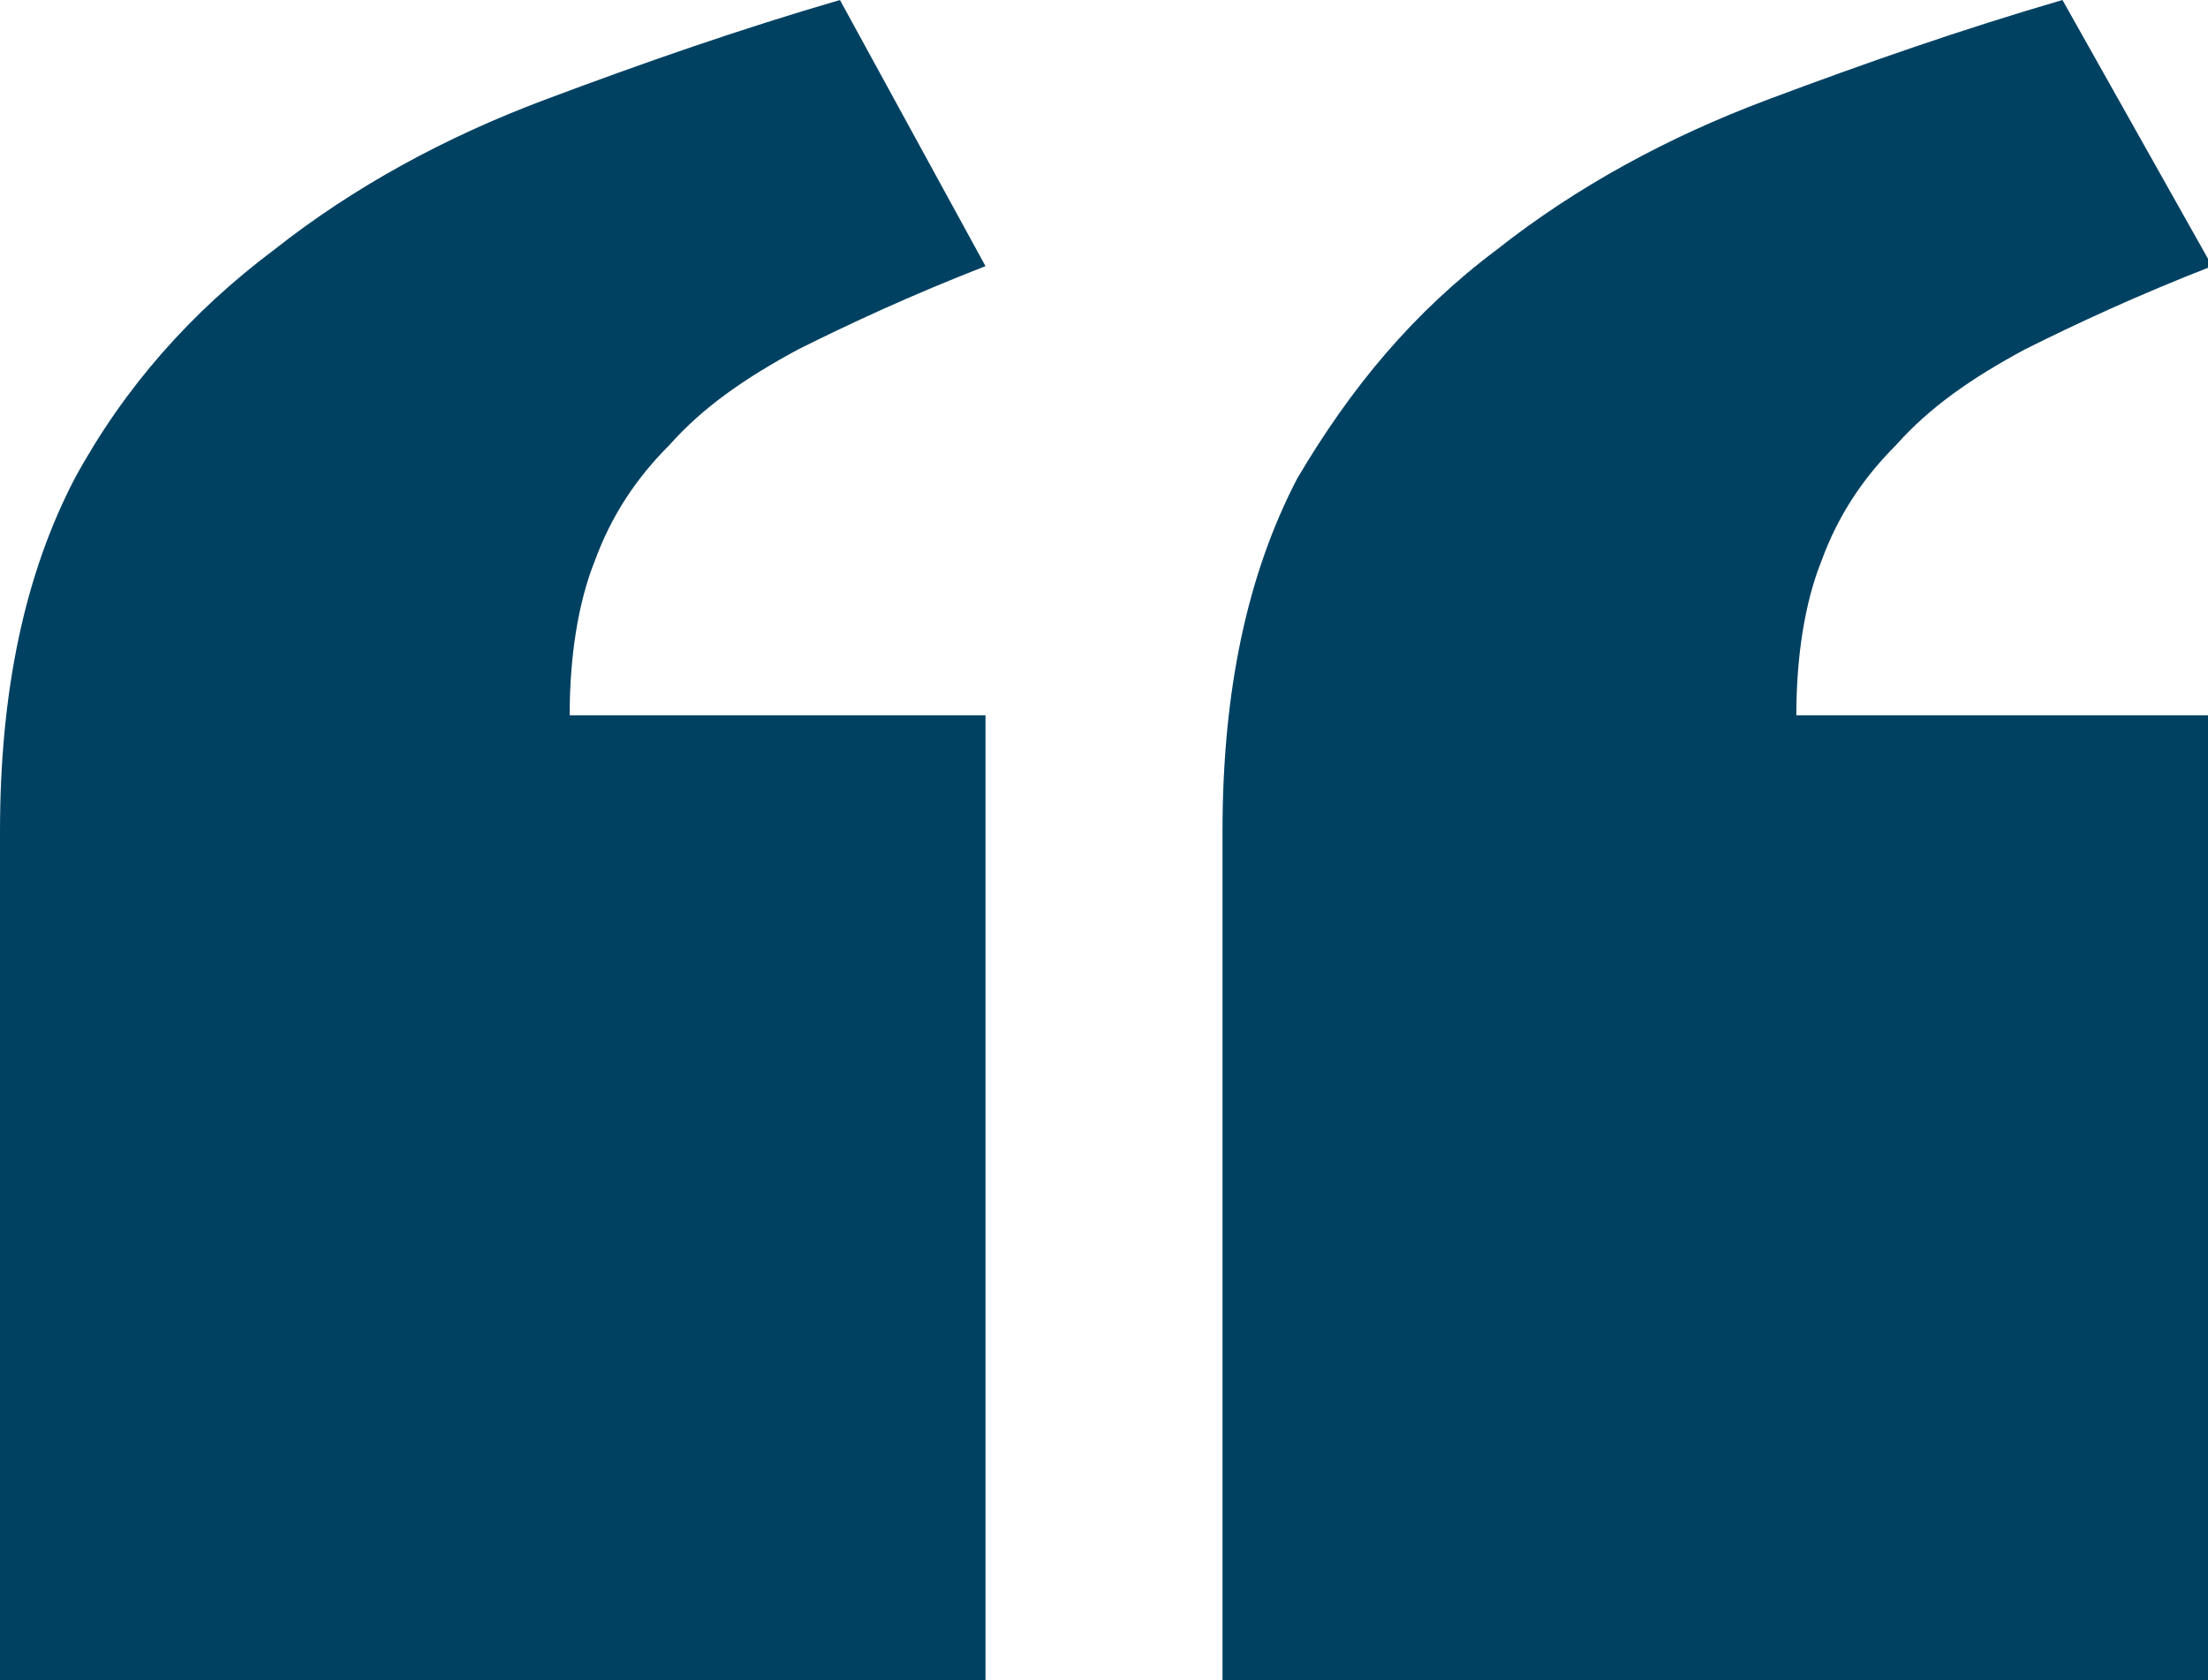
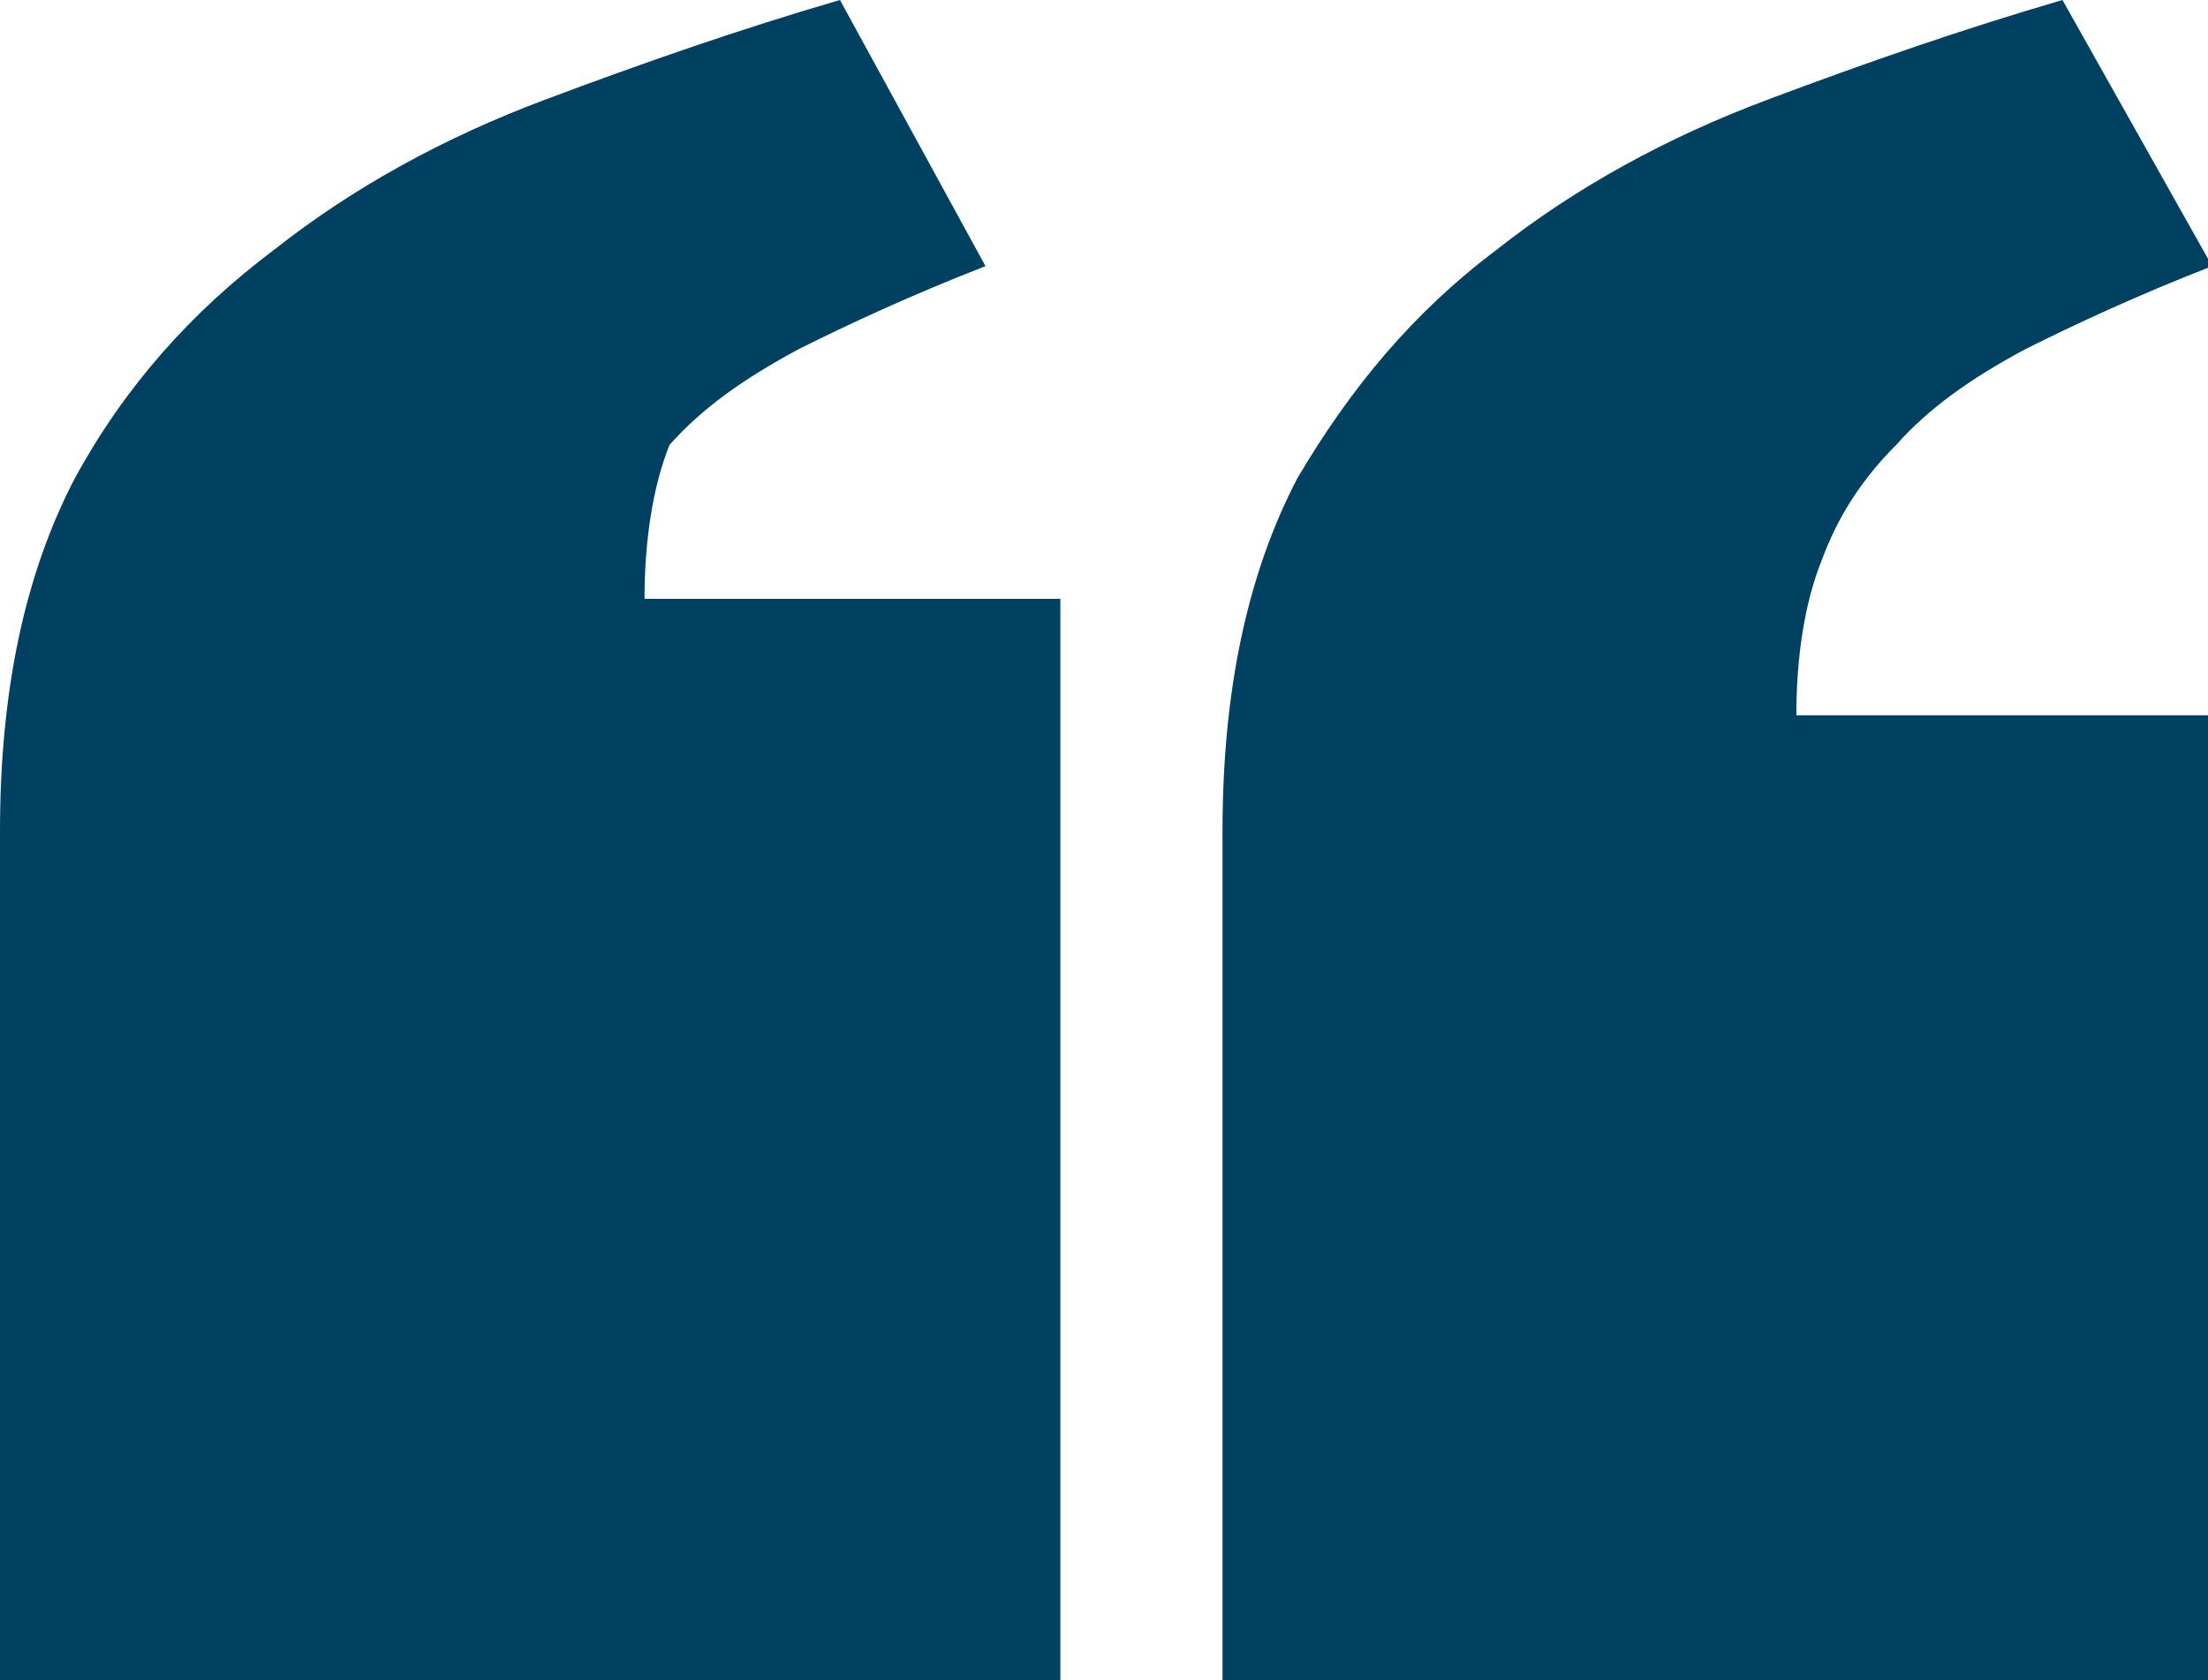
<svg xmlns="http://www.w3.org/2000/svg" version="1.1" x="0px" y="0px" width="53.1px" height="40.4px" viewBox="0 0 53.1 40.4" enable-background="new 0 0 53.1 40.4" xml:space="preserve">
  <defs>
</defs>
  <g>
-     <path fill="#004162" d="M23.7,40.4H0V20c0-3.4,0.6-6.2,1.8-8.5C3,9.3,4.6,7.5,6.6,6c1.9-1.5,4.1-2.7,6.5-3.6   c2.4-0.9,4.7-1.7,7.1-2.4l3.5,6.4c-1.8,0.7-3.3,1.4-4.5,2c-1.3,0.7-2.3,1.4-3.1,2.3c-0.8,0.8-1.4,1.7-1.8,2.8   c-0.4,1-0.6,2.3-0.6,3.7h10V40.4z M53.1,40.4H29.4V20c0-3.4,0.6-6.2,1.8-8.5C32.5,9.3,34,7.5,36,6c1.9-1.5,4.1-2.7,6.5-3.6   c2.4-0.9,4.7-1.7,7.1-2.4l3.6,6.4c-1.8,0.7-3.3,1.4-4.5,2c-1.3,0.7-2.3,1.4-3.1,2.3c-0.8,0.8-1.4,1.7-1.8,2.8   c-0.4,1-0.6,2.3-0.6,3.7h10V40.4z" />
+     <path fill="#004162" d="M23.7,40.4H0V20c0-3.4,0.6-6.2,1.8-8.5C3,9.3,4.6,7.5,6.6,6c1.9-1.5,4.1-2.7,6.5-3.6   c2.4-0.9,4.7-1.7,7.1-2.4l3.5,6.4c-1.8,0.7-3.3,1.4-4.5,2c-1.3,0.7-2.3,1.4-3.1,2.3c-0.4,1-0.6,2.3-0.6,3.7h10V40.4z M53.1,40.4H29.4V20c0-3.4,0.6-6.2,1.8-8.5C32.5,9.3,34,7.5,36,6c1.9-1.5,4.1-2.7,6.5-3.6   c2.4-0.9,4.7-1.7,7.1-2.4l3.6,6.4c-1.8,0.7-3.3,1.4-4.5,2c-1.3,0.7-2.3,1.4-3.1,2.3c-0.8,0.8-1.4,1.7-1.8,2.8   c-0.4,1-0.6,2.3-0.6,3.7h10V40.4z" />
  </g>
</svg>